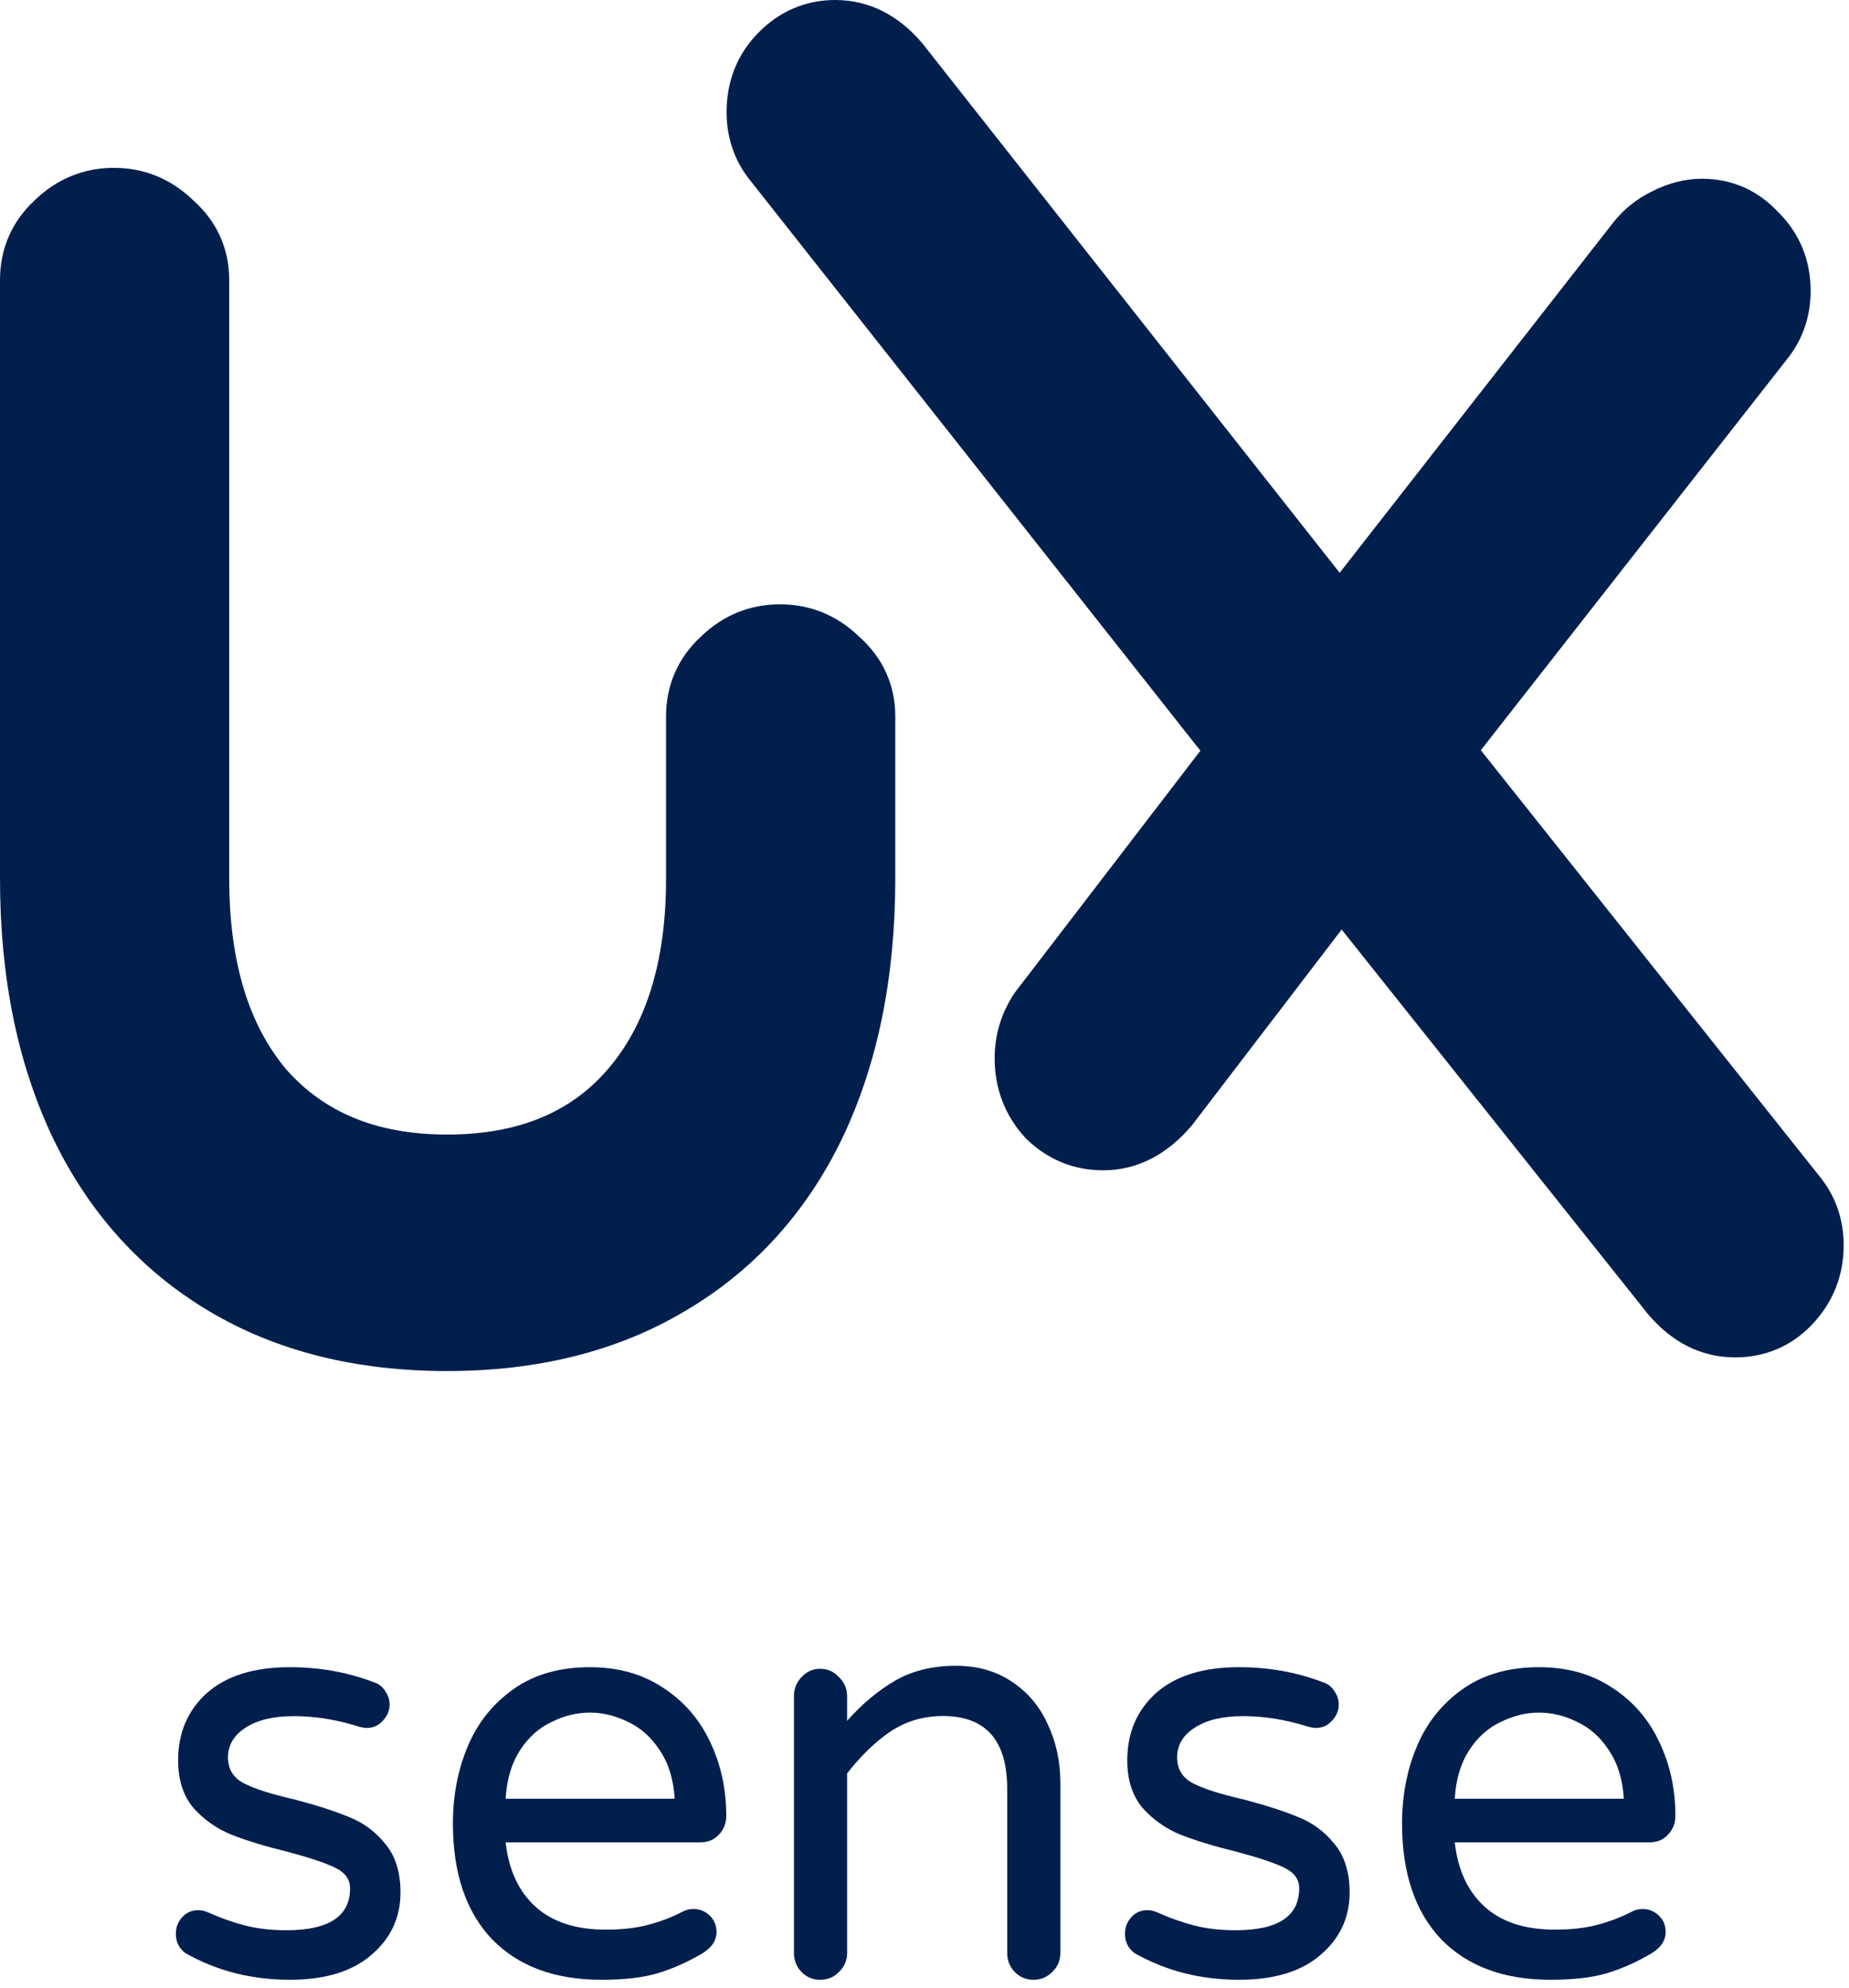
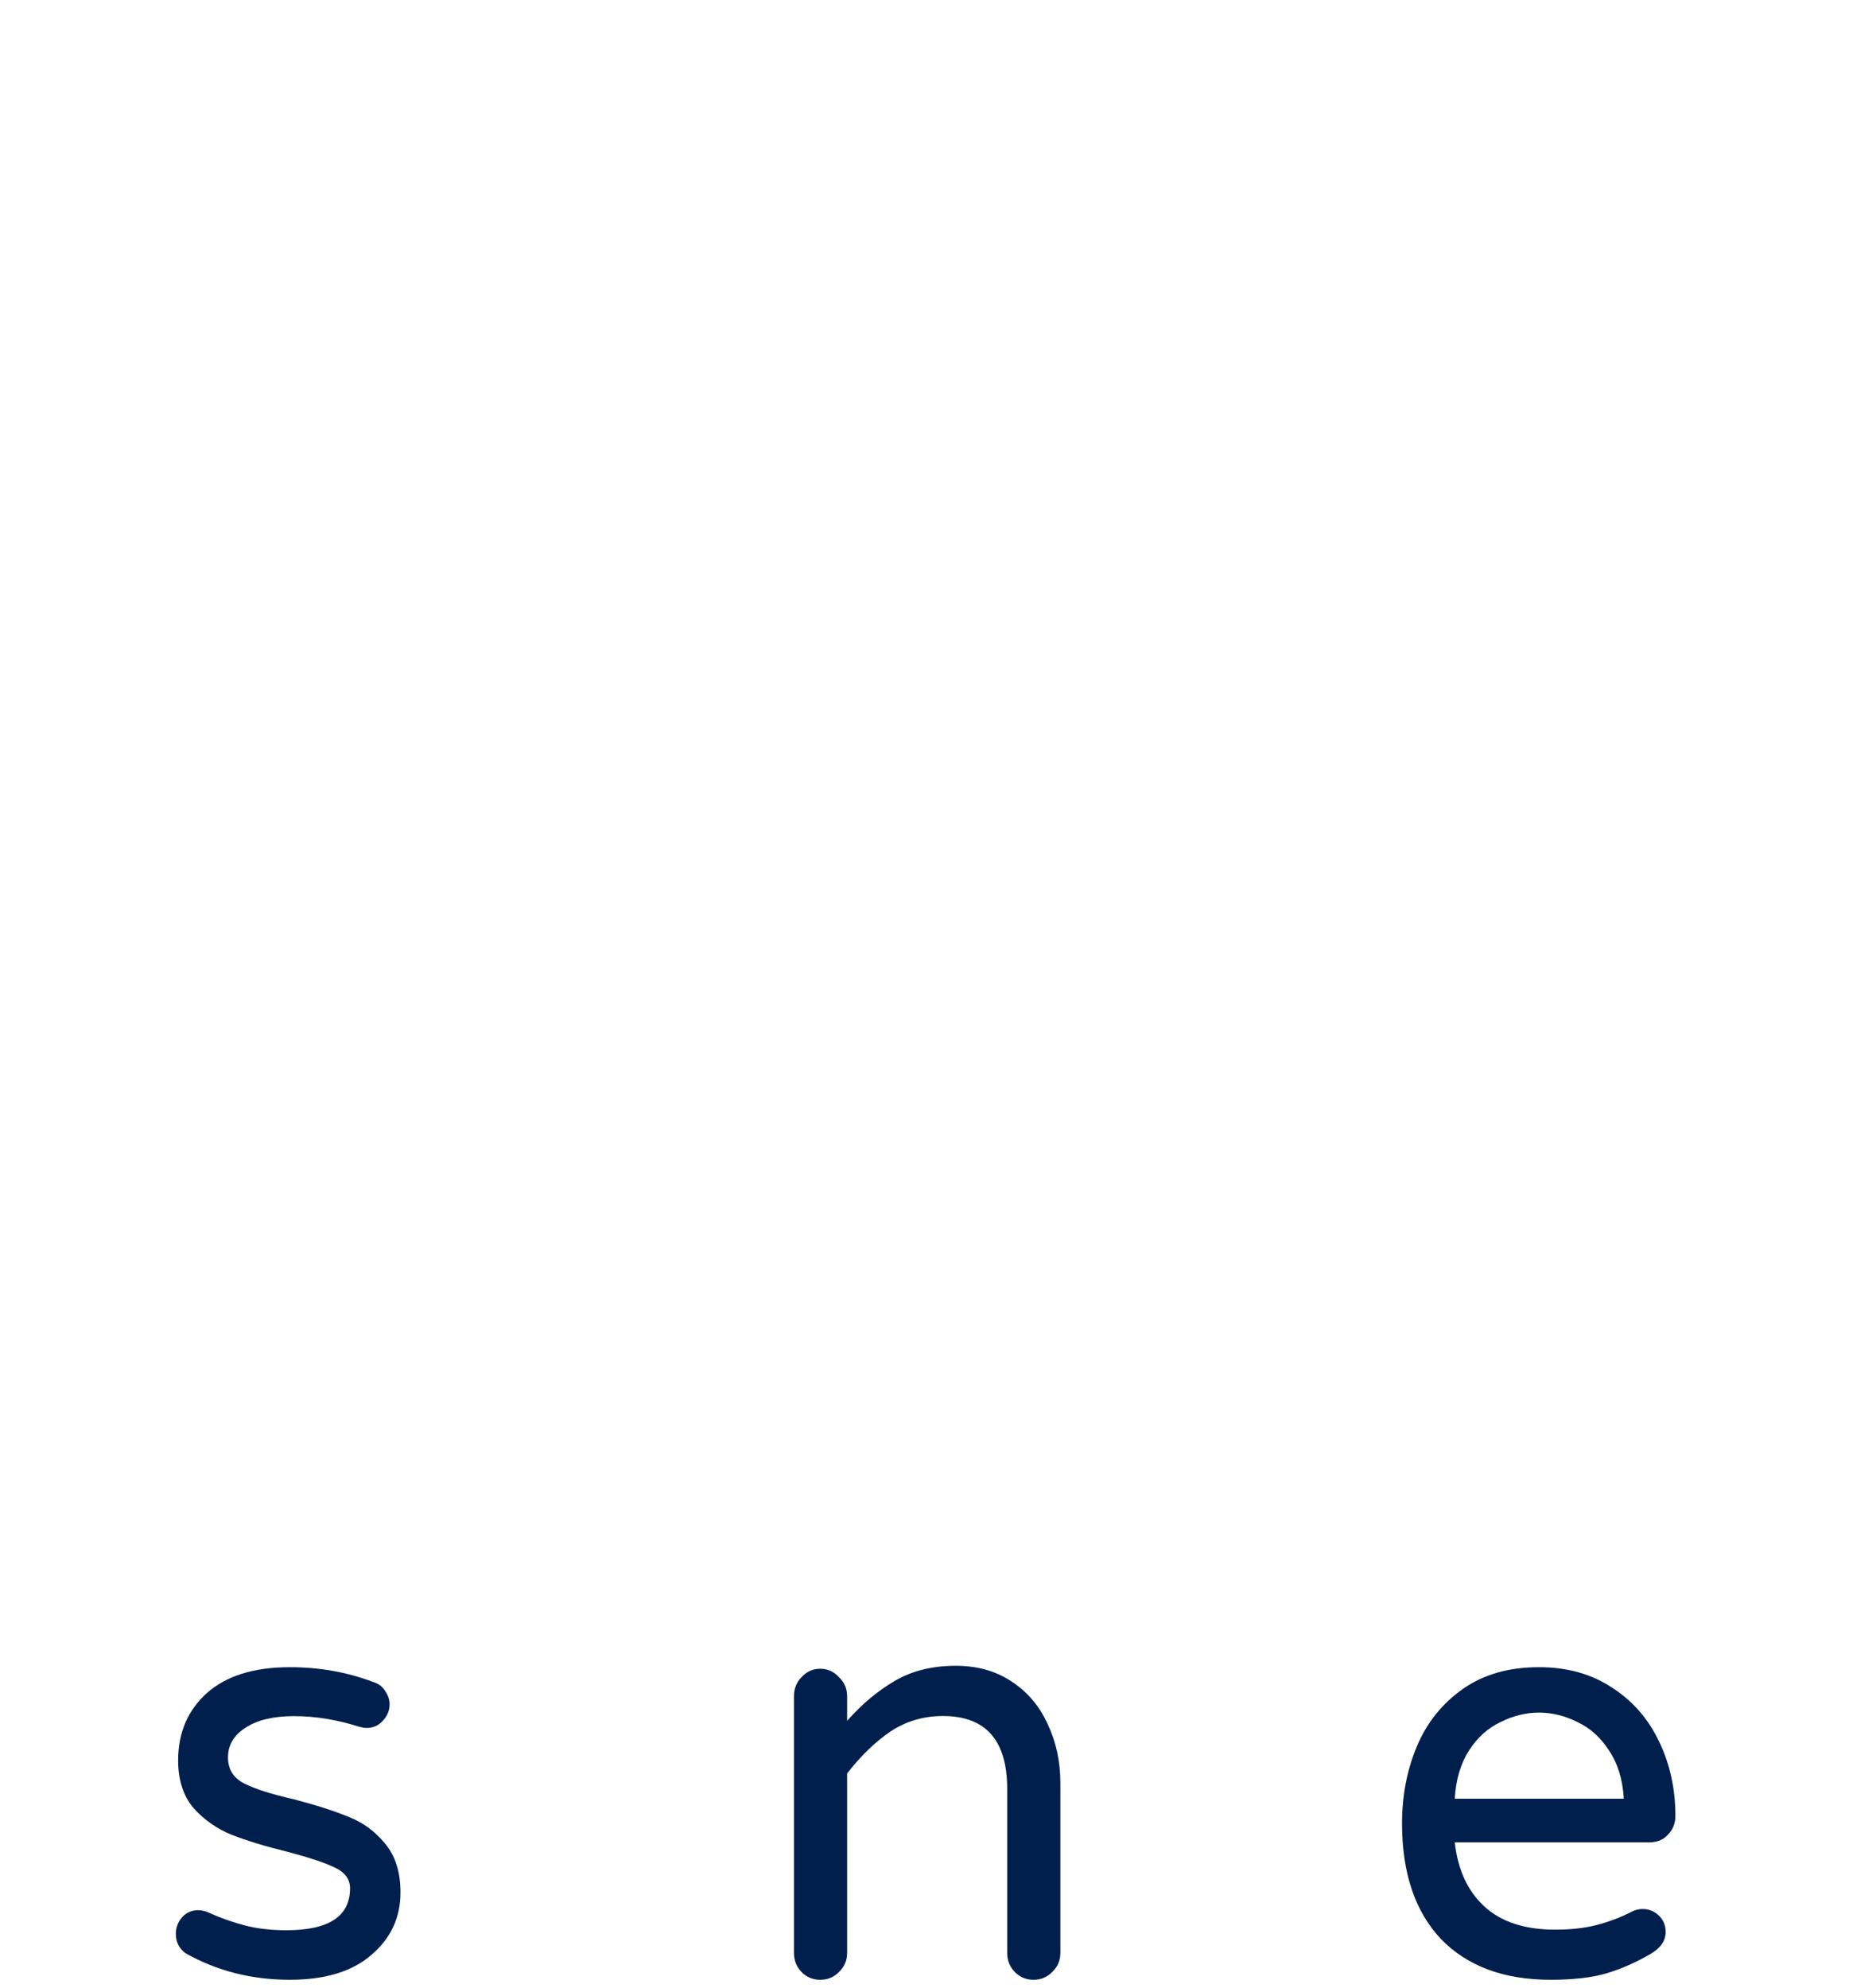
<svg xmlns="http://www.w3.org/2000/svg" width="200" height="215" viewBox="0 0 200 215" fill="none">
  <path d="M167.709 214.151C162.667 214.151 158.721 212.684 155.869 209.749C153.059 206.772 151.654 202.603 151.654 197.244C151.654 194.224 152.192 191.439 153.266 188.887C154.34 186.335 155.993 184.272 158.225 182.698C160.456 181.124 163.205 180.338 166.469 180.338C169.527 180.338 172.172 181.082 174.403 182.571C176.635 184.017 178.329 185.973 179.486 188.44C180.643 190.864 181.222 193.523 181.222 196.415C181.222 197.223 180.953 197.904 180.416 198.456C179.92 199.009 179.238 199.286 178.371 199.286H157.357C157.688 202.263 158.762 204.581 160.58 206.24C162.399 207.899 164.94 208.728 168.205 208.728C169.94 208.728 171.449 208.558 172.73 208.218C174.052 207.877 175.333 207.388 176.573 206.75C176.904 206.58 177.276 206.495 177.689 206.495C178.35 206.495 178.929 206.729 179.424 207.197C179.92 207.665 180.168 208.26 180.168 208.983C180.168 209.919 179.631 210.706 178.557 211.344C176.945 212.28 175.354 212.981 173.784 213.449C172.213 213.917 170.188 214.151 167.709 214.151ZM175.643 194.565C175.519 192.481 174.982 190.737 174.032 189.333C173.122 187.93 171.986 186.909 170.622 186.271C169.259 185.59 167.874 185.25 166.469 185.25C165.064 185.25 163.68 185.59 162.316 186.271C160.952 186.909 159.816 187.93 158.907 189.333C157.998 190.737 157.481 192.481 157.357 194.565H175.643Z" fill="#001F4D" />
-   <path d="M134.021 214.151C129.888 214.151 126.128 213.194 122.739 211.28C122.037 210.77 121.686 210.068 121.686 209.175C121.686 208.494 121.913 207.899 122.367 207.388C122.822 206.878 123.401 206.623 124.103 206.623C124.475 206.623 124.847 206.708 125.219 206.878C126.541 207.473 127.864 207.941 129.186 208.281C130.508 208.622 131.996 208.792 133.649 208.792C138.236 208.792 140.53 207.282 140.53 204.262C140.53 203.284 139.992 202.54 138.918 202.029C137.885 201.519 136.17 200.945 133.773 200.307C131.335 199.711 129.31 199.094 127.698 198.456C126.128 197.818 124.764 196.862 123.607 195.586C122.491 194.267 121.933 192.544 121.933 190.418C121.933 187.441 122.967 185.016 125.033 183.145C127.14 181.273 130.136 180.338 134.021 180.338C137.203 180.338 140.199 180.869 143.009 181.933C143.588 182.103 144.021 182.422 144.311 182.89C144.641 183.357 144.807 183.847 144.807 184.357C144.807 185.037 144.559 185.633 144.063 186.143C143.608 186.654 143.03 186.909 142.327 186.909C142.121 186.909 141.852 186.866 141.521 186.781C139.125 186.016 136.769 185.633 134.455 185.633C132.223 185.633 130.467 186.058 129.186 186.909C127.946 187.717 127.326 188.78 127.326 190.099C127.326 191.375 127.905 192.311 129.062 192.906C130.219 193.501 132.017 194.076 134.455 194.629C136.893 195.267 138.877 195.905 140.406 196.543C141.935 197.138 143.236 198.095 144.311 199.413C145.427 200.732 145.984 202.497 145.984 204.709C145.984 207.431 144.931 209.685 142.823 211.471C140.757 213.258 137.823 214.151 134.021 214.151Z" fill="#001F4D" />
  <path d="M88.723 214.151C87.922 214.151 87.248 213.871 86.701 213.31C86.153 212.749 85.879 212.059 85.879 211.24V183.486C85.879 182.666 86.153 181.976 86.701 181.415C87.248 180.812 87.922 180.51 88.723 180.51C89.523 180.51 90.198 180.812 90.745 181.415C91.335 181.976 91.63 182.666 91.63 183.486V186.138C93.231 184.327 94.958 182.882 96.812 181.804C98.666 180.725 100.857 180.186 103.385 180.186C105.702 180.186 107.703 180.747 109.389 181.868C111.116 182.99 112.422 184.521 113.307 186.462C114.234 188.402 114.697 190.537 114.697 192.866V211.24C114.697 212.059 114.402 212.749 113.813 213.31C113.265 213.871 112.591 214.151 111.79 214.151C110.99 214.151 110.316 213.871 109.768 213.31C109.22 212.749 108.946 212.059 108.946 211.24V193.513C108.946 188.251 106.629 185.621 101.994 185.621C99.888 185.621 97.992 186.181 96.307 187.303C94.663 188.424 93.105 189.934 91.63 191.831V211.24C91.63 212.059 91.335 212.749 90.745 213.31C90.198 213.871 89.523 214.151 88.723 214.151Z" fill="#001F4D" />
-   <path d="M65.043 214.151C60.002 214.151 56.055 212.684 53.204 209.749C50.394 206.772 48.989 202.603 48.989 197.244C48.989 194.224 49.526 191.439 50.6 188.887C51.675 186.335 53.328 184.272 55.559 182.698C57.791 181.124 60.539 180.338 63.804 180.338C66.862 180.338 69.506 181.082 71.738 182.571C73.969 184.017 75.664 185.973 76.821 188.44C77.978 190.864 78.556 193.523 78.556 196.415C78.556 197.223 78.288 197.904 77.751 198.456C77.255 199.009 76.573 199.286 75.705 199.286H54.692C55.022 202.263 56.097 204.581 57.915 206.24C59.733 207.899 62.275 208.728 65.539 208.728C67.275 208.728 68.783 208.558 70.064 208.218C71.387 207.877 72.668 207.388 73.907 206.75C74.238 206.58 74.61 206.495 75.023 206.495C75.684 206.495 76.263 206.729 76.759 207.197C77.255 207.665 77.503 208.26 77.503 208.983C77.503 209.919 76.966 210.706 75.891 211.344C74.279 212.28 72.688 212.981 71.118 213.449C69.548 213.917 67.523 214.151 65.043 214.151ZM72.978 194.565C72.854 192.481 72.317 190.737 71.366 189.333C70.457 187.93 69.32 186.909 67.957 186.271C66.593 185.59 65.209 185.25 63.804 185.25C62.399 185.25 61.014 185.59 59.651 186.271C58.287 186.909 57.15 187.93 56.241 189.333C55.332 190.737 54.816 192.481 54.692 194.565H72.978Z" fill="#001F4D" />
  <path d="M31.355 214.151C27.223 214.151 23.462 213.194 20.074 211.28C19.371 210.77 19.02 210.068 19.02 209.175C19.02 208.494 19.247 207.899 19.702 207.388C20.156 206.878 20.735 206.623 21.438 206.623C21.809 206.623 22.181 206.708 22.553 206.878C23.876 207.473 25.198 207.941 26.52 208.281C27.843 208.622 29.331 208.792 30.983 208.792C35.571 208.792 37.864 207.282 37.864 204.262C37.864 203.284 37.327 202.54 36.252 202.029C35.219 201.519 33.504 200.945 31.108 200.307C28.669 199.711 26.644 199.094 25.033 198.456C23.462 197.818 22.099 196.862 20.942 195.586C19.826 194.267 19.268 192.544 19.268 190.418C19.268 187.441 20.301 185.016 22.367 183.145C24.475 181.273 27.471 180.338 31.355 180.338C34.537 180.338 37.533 180.869 40.343 181.933C40.922 182.103 41.356 182.422 41.645 182.89C41.976 183.357 42.141 183.847 42.141 184.357C42.141 185.037 41.893 185.633 41.397 186.143C40.943 186.654 40.364 186.909 39.662 186.909C39.455 186.909 39.186 186.866 38.856 186.781C36.459 186.016 34.103 185.633 31.789 185.633C29.558 185.633 27.802 186.058 26.52 186.909C25.281 187.717 24.661 188.78 24.661 190.099C24.661 191.375 25.239 192.311 26.396 192.906C27.553 193.501 29.351 194.076 31.789 194.629C34.227 195.267 36.211 195.905 37.74 196.543C39.269 197.138 40.571 198.095 41.645 199.413C42.761 200.732 43.319 202.497 43.319 204.709C43.319 207.431 42.265 209.685 40.157 211.471C38.091 213.258 35.157 214.151 31.355 214.151Z" fill="#001F4D" />
-   <path fill-rule="evenodd" clip-rule="evenodd" d="M91.079 123.174L91.072 123.19C87.178 131.224 81.505 137.462 74.087 141.823C66.753 146.19 58.132 148.304 48.348 148.304C38.56 148.304 29.937 146.188 22.601 141.818C15.276 137.453 9.656 131.214 5.767 123.19L5.76 123.174C1.882 115.067 0 105.653 0 95.029V30.283C0 26.887 1.294 23.952 3.741 21.677C6.131 19.356 9.044 18.156 12.325 18.156C15.593 18.156 18.496 19.346 20.881 21.649C23.414 23.9 24.794 26.839 24.794 30.283V95.029C24.794 104.22 26.989 110.974 30.992 115.708C35.043 120.291 40.69 122.723 48.348 122.723C56.129 122.723 61.761 120.275 65.703 115.709L65.705 115.706C69.803 110.971 72.046 104.22 72.046 95.029V77.495C72.046 74.099 73.339 71.164 75.786 68.889C78.177 66.568 81.089 65.368 84.371 65.368C87.639 65.368 90.541 66.558 92.926 68.861C95.46 71.112 96.839 74.051 96.839 77.495V95.029C96.839 105.653 94.957 115.067 91.079 123.174ZM197.012 127.493C198.626 129.574 199.424 132.025 199.424 134.703C199.424 138.047 198.219 140.99 195.92 143.362C193.678 145.675 190.858 146.829 187.67 146.829C183.953 146.829 180.786 145.131 178.275 142.17L178.243 142.132L145.122 100.549L128.93 121.725L128.873 121.791C126.299 124.81 123.096 126.591 119.341 126.591C116.156 126.591 113.325 125.441 111.013 123.189L110.947 123.125L110.885 123.057C108.702 120.672 107.588 117.75 107.588 114.464C107.588 111.918 108.315 109.552 109.719 107.445L109.78 107.355L129.841 81.203L81.004 19.336C79.39 17.255 78.593 14.804 78.593 12.127C78.593 8.838 79.711 5.928 81.953 3.615C84.252 1.243 87.104 0 90.346 0C94.063 0 97.23 1.698 99.741 4.659L99.775 4.698L144.907 61.959L174.49 24.078C175.645 22.622 177.064 21.488 178.717 20.692C180.427 19.818 182.229 19.336 184.096 19.336C187.313 19.336 190.13 20.562 192.347 22.95C194.662 25.238 195.85 28.144 195.85 31.463C195.85 34.14 195.052 36.591 193.438 38.672L193.429 38.684L160.175 81.15L197.012 127.493Z" fill="#001F4D" />
</svg>